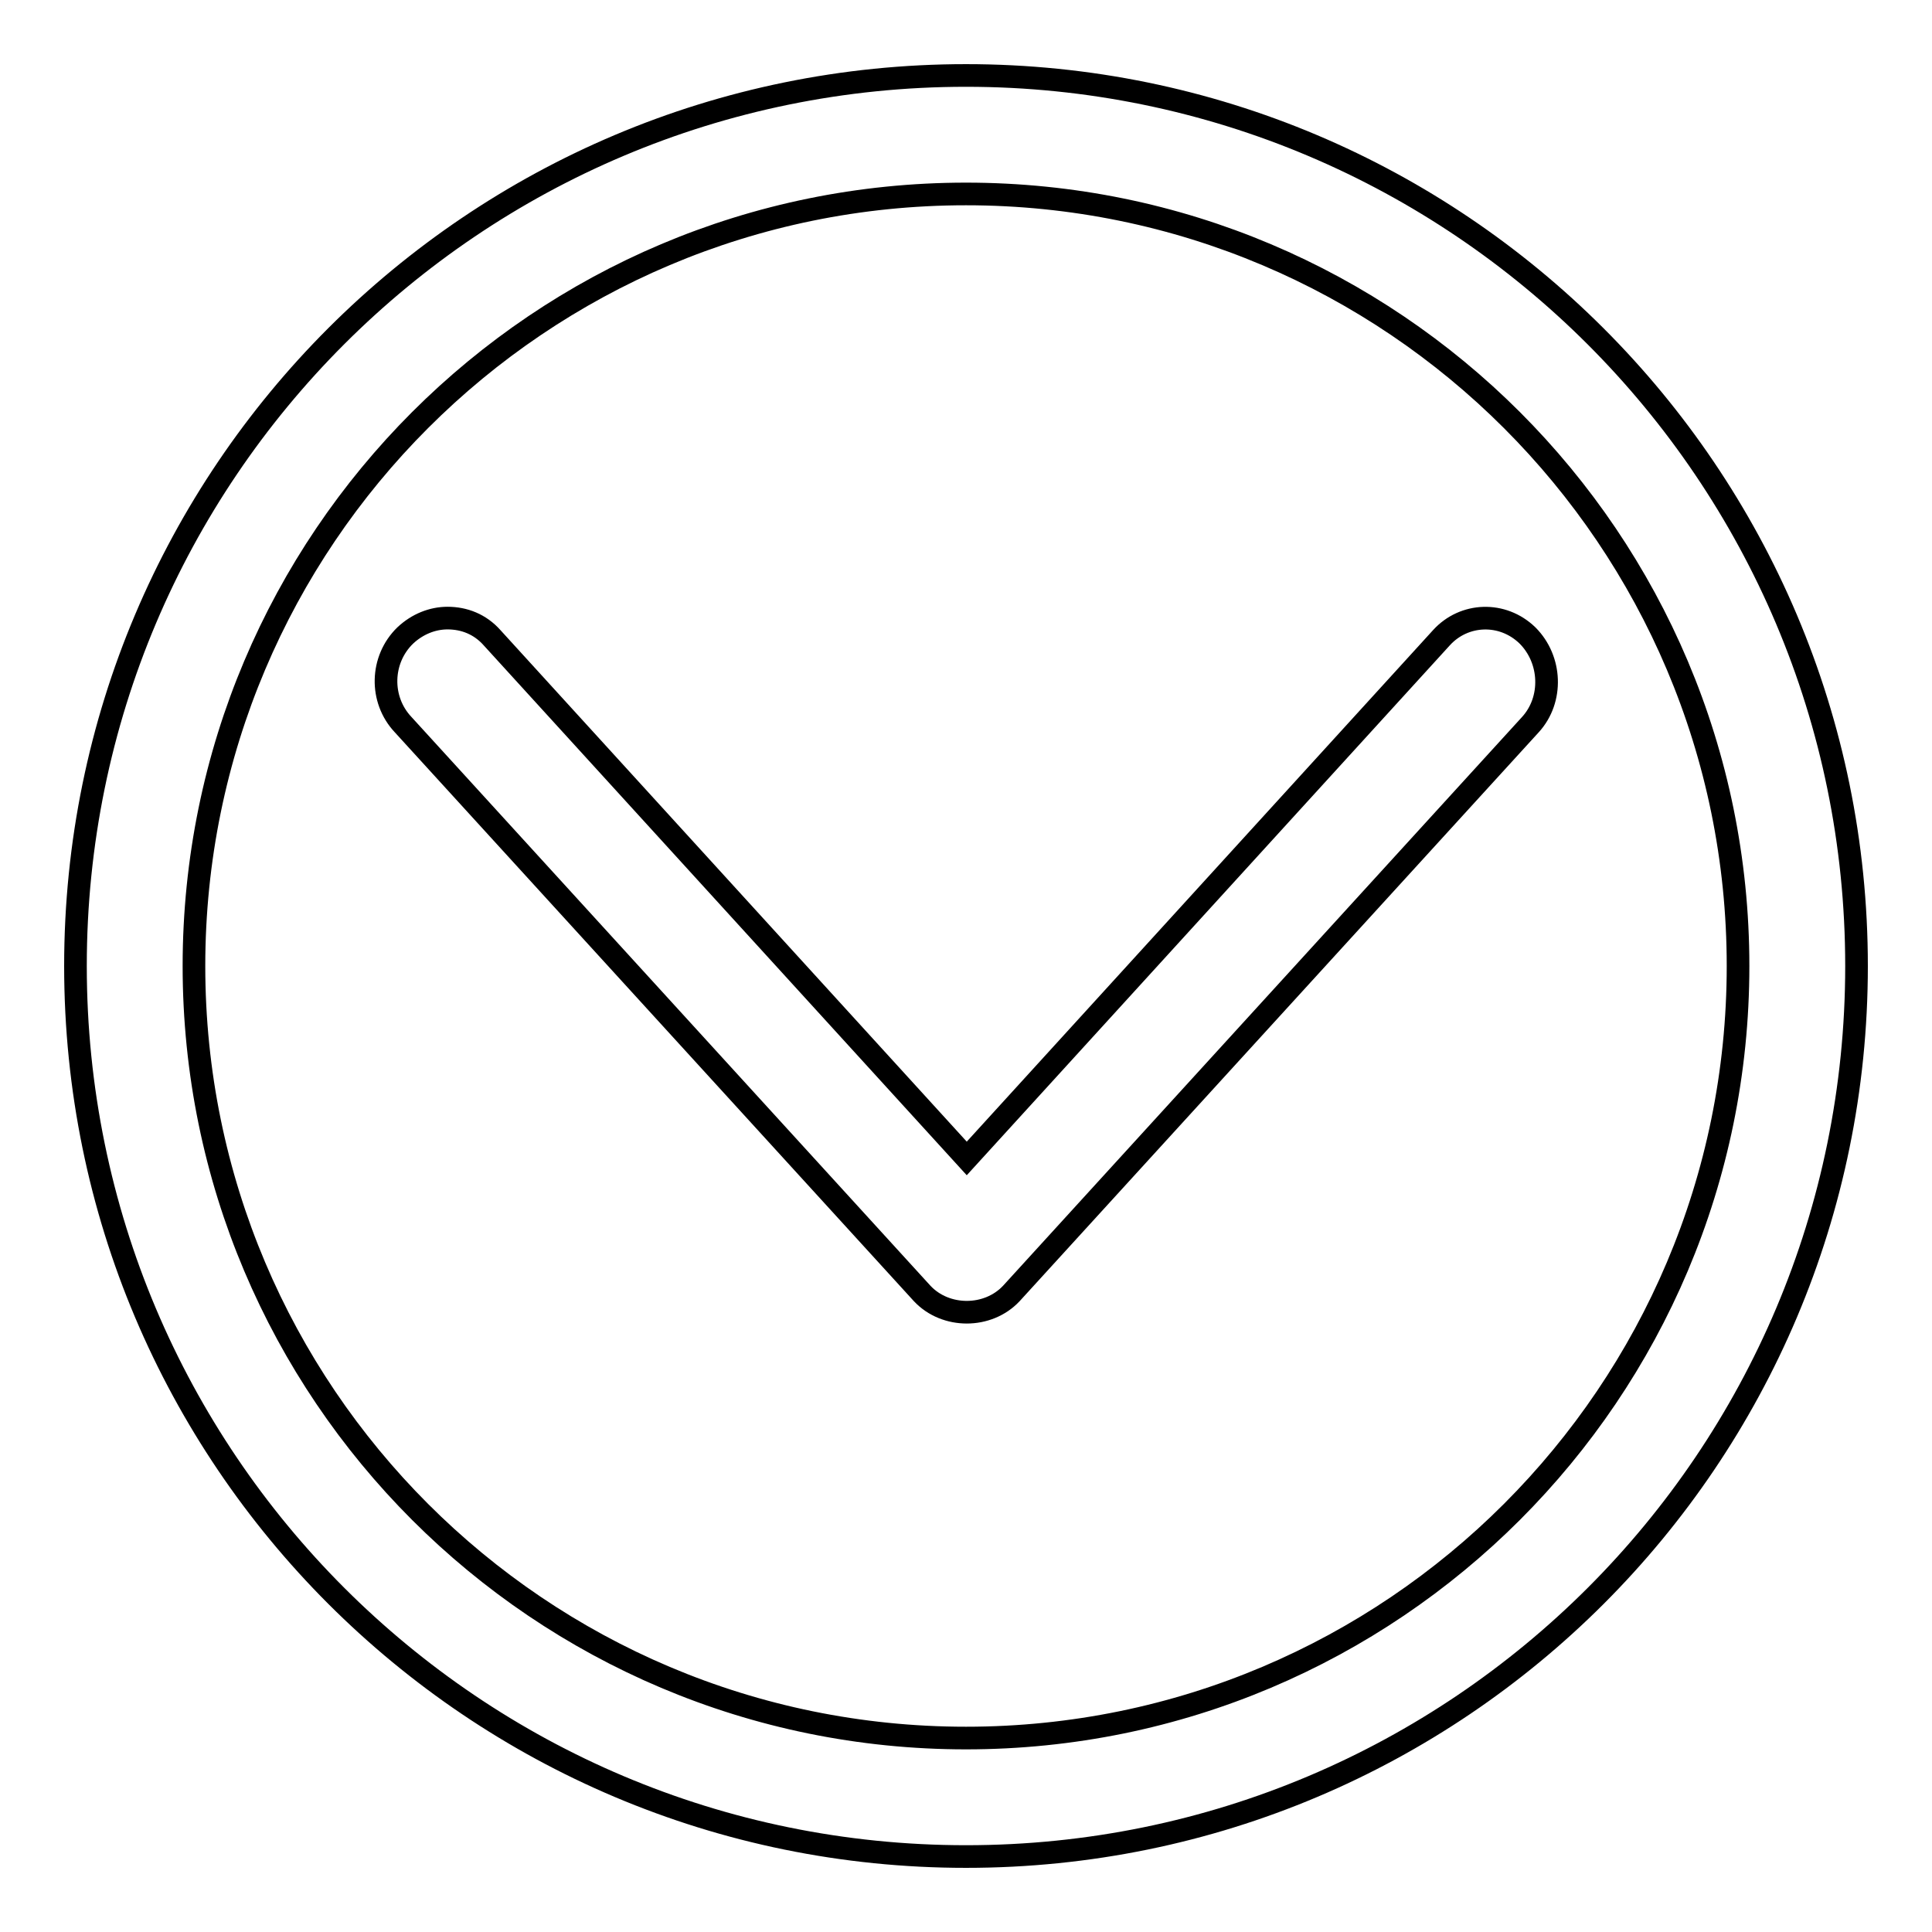
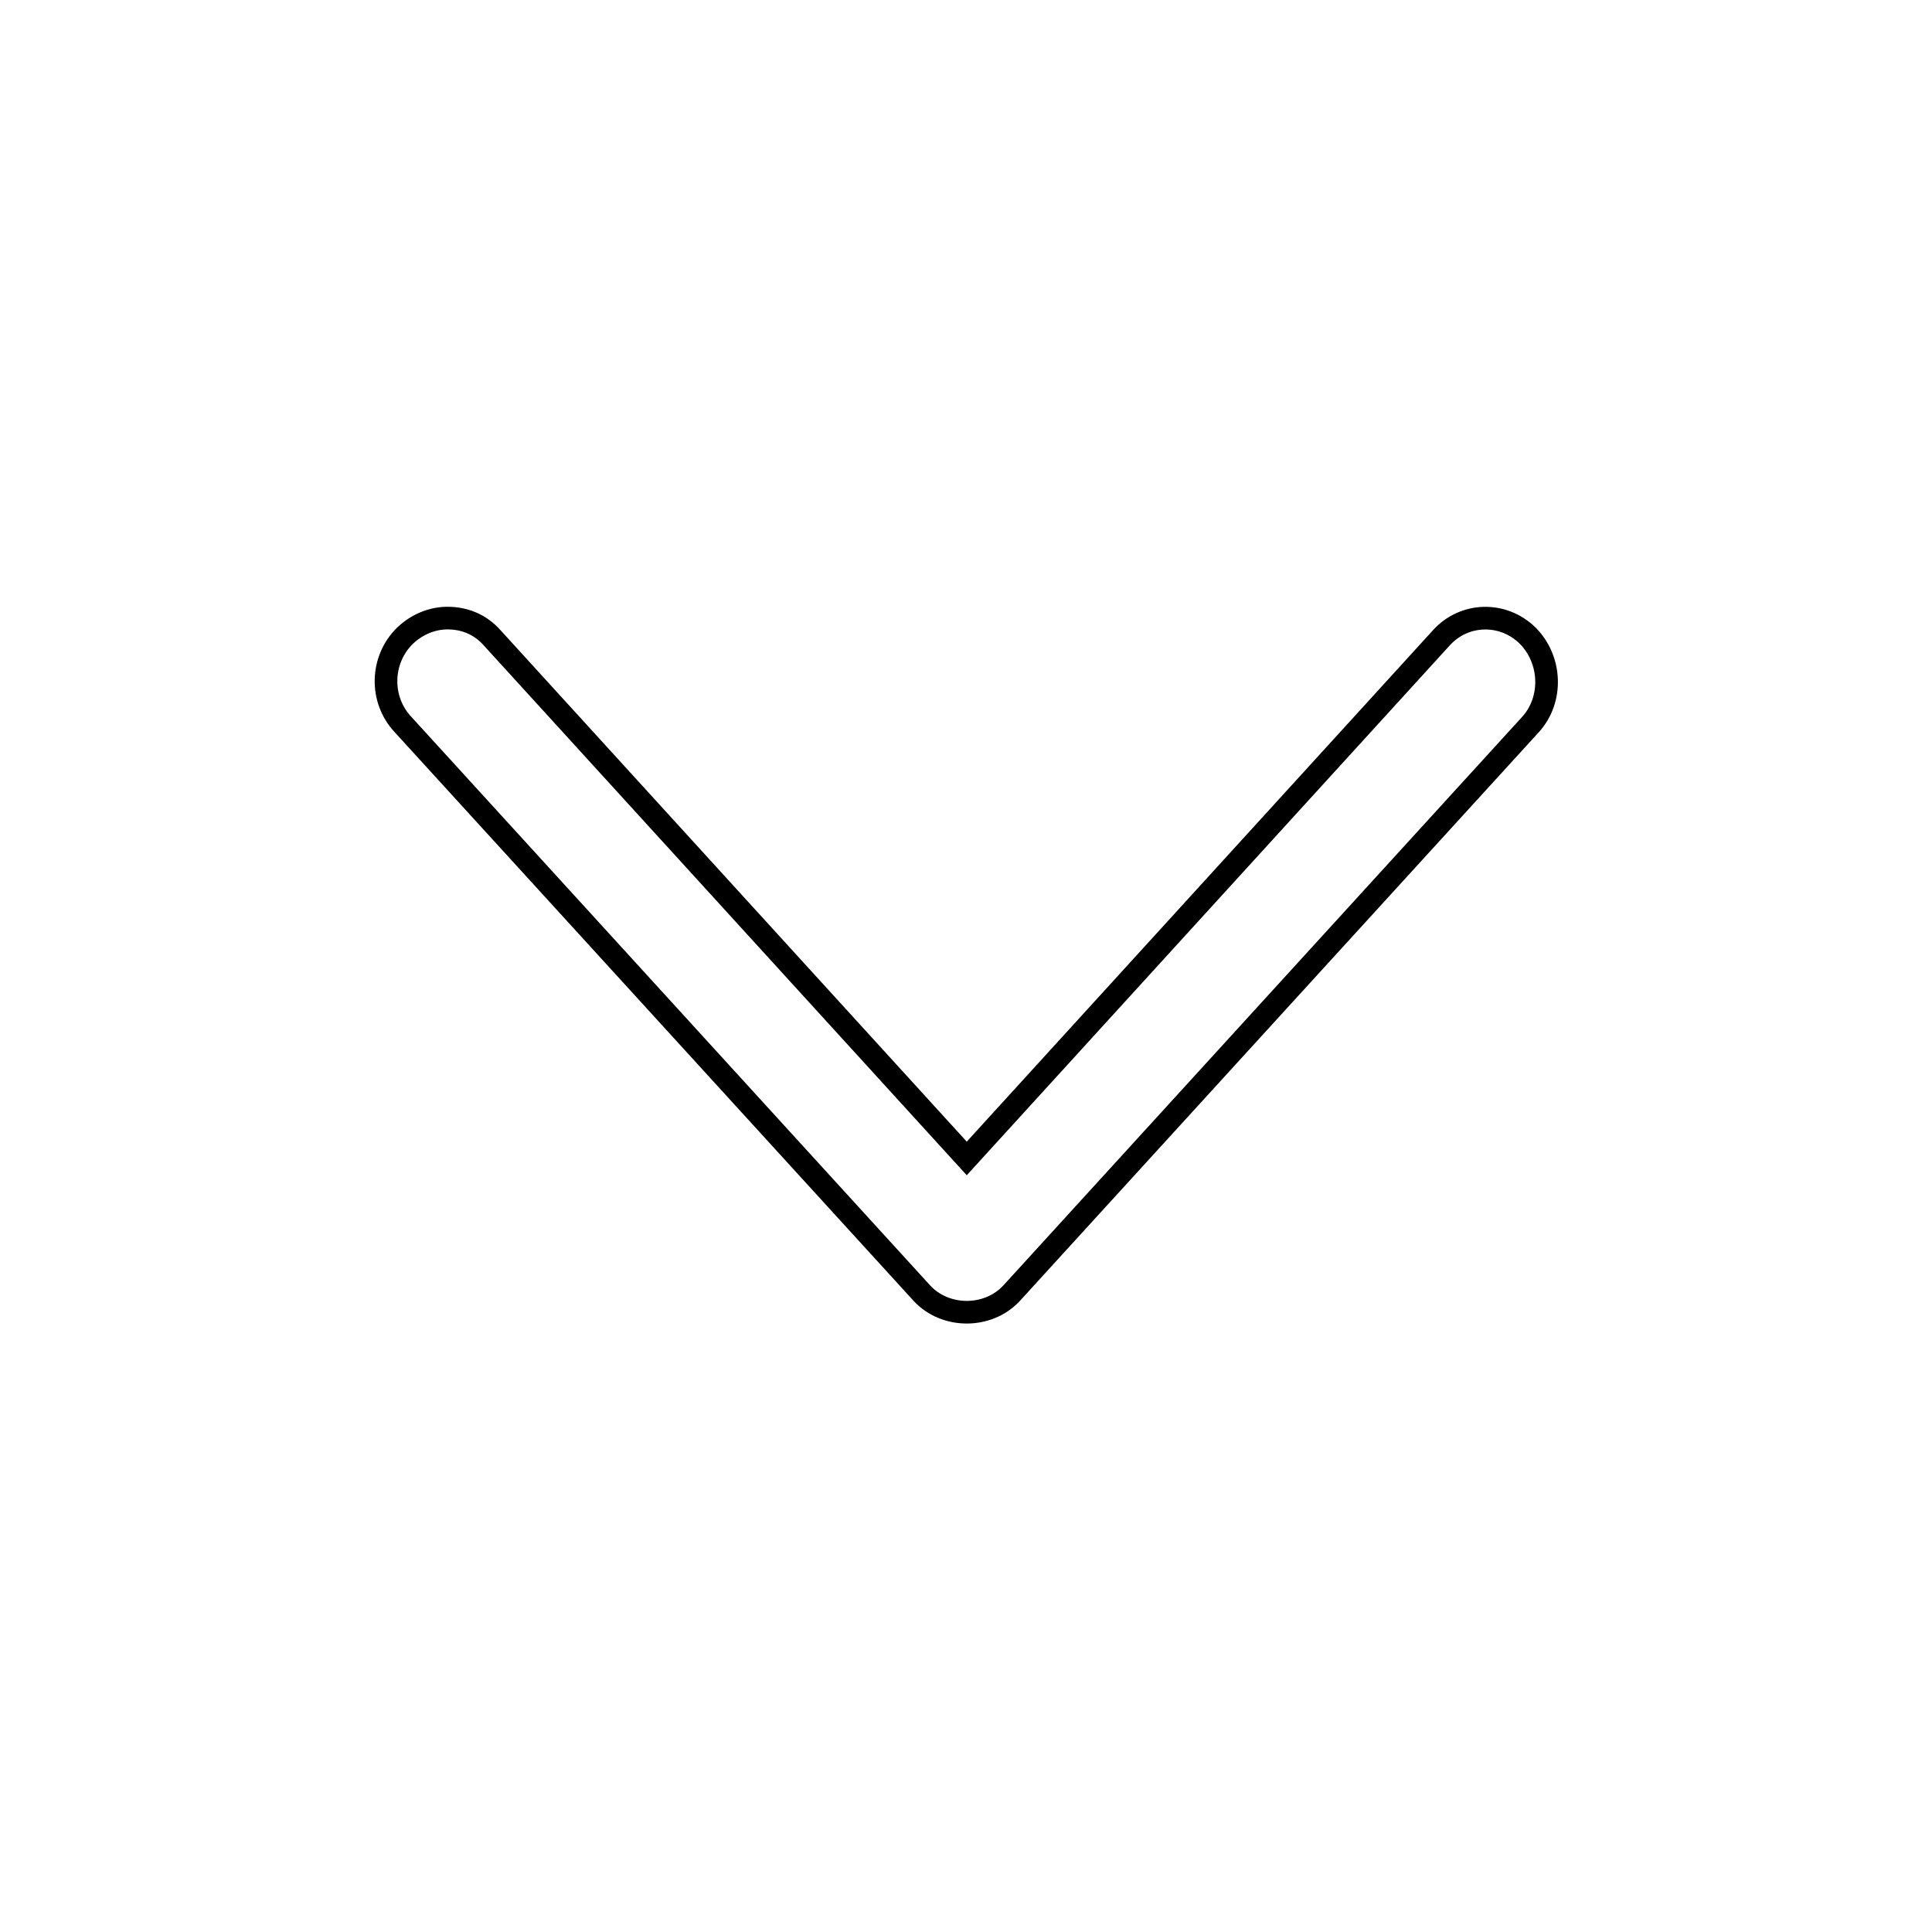
<svg xmlns="http://www.w3.org/2000/svg" version="1.1" x="0px" y="0px" viewBox="0 0 256 256" enable-background="new 0 0 256 256" xml:space="preserve">
  <g>
    <g>
-       <path stroke-width="3" fill-opacity="0" stroke="#000000" d="M128,10C62.8,10,10,62.8,10,128c0,65.2,52.8,118,118,118c65.2,0,118-52.8,118-118C246,62.8,193.1,10,128,10z M128,230.3c-56.5,0-102.3-45.8-102.3-102.3C25.7,71.5,71.5,25.7,128,25.7c56.5,0,102.3,45.8,102.3,102.3C230.3,184.5,184.5,230.3,128,230.3z" />
      <path stroke-width="3" fill-opacity="0" stroke="#000000" d="M202.4,84.2c-3.3-3.2-8.4-3-11.4,0.3l-62.9,69l-62.9-69c-1.6-1.8-3.7-2.6-5.9-2.6c-2,0-4,0.8-5.6,2.3c-3.3,3.2-3.4,8.5-0.3,11.8l68.8,75.4c3.1,3.3,8.7,3.3,11.8,0l68.8-75.4C205.8,92.7,205.6,87.4,202.4,84.2z" />
    </g>
  </g>
</svg>